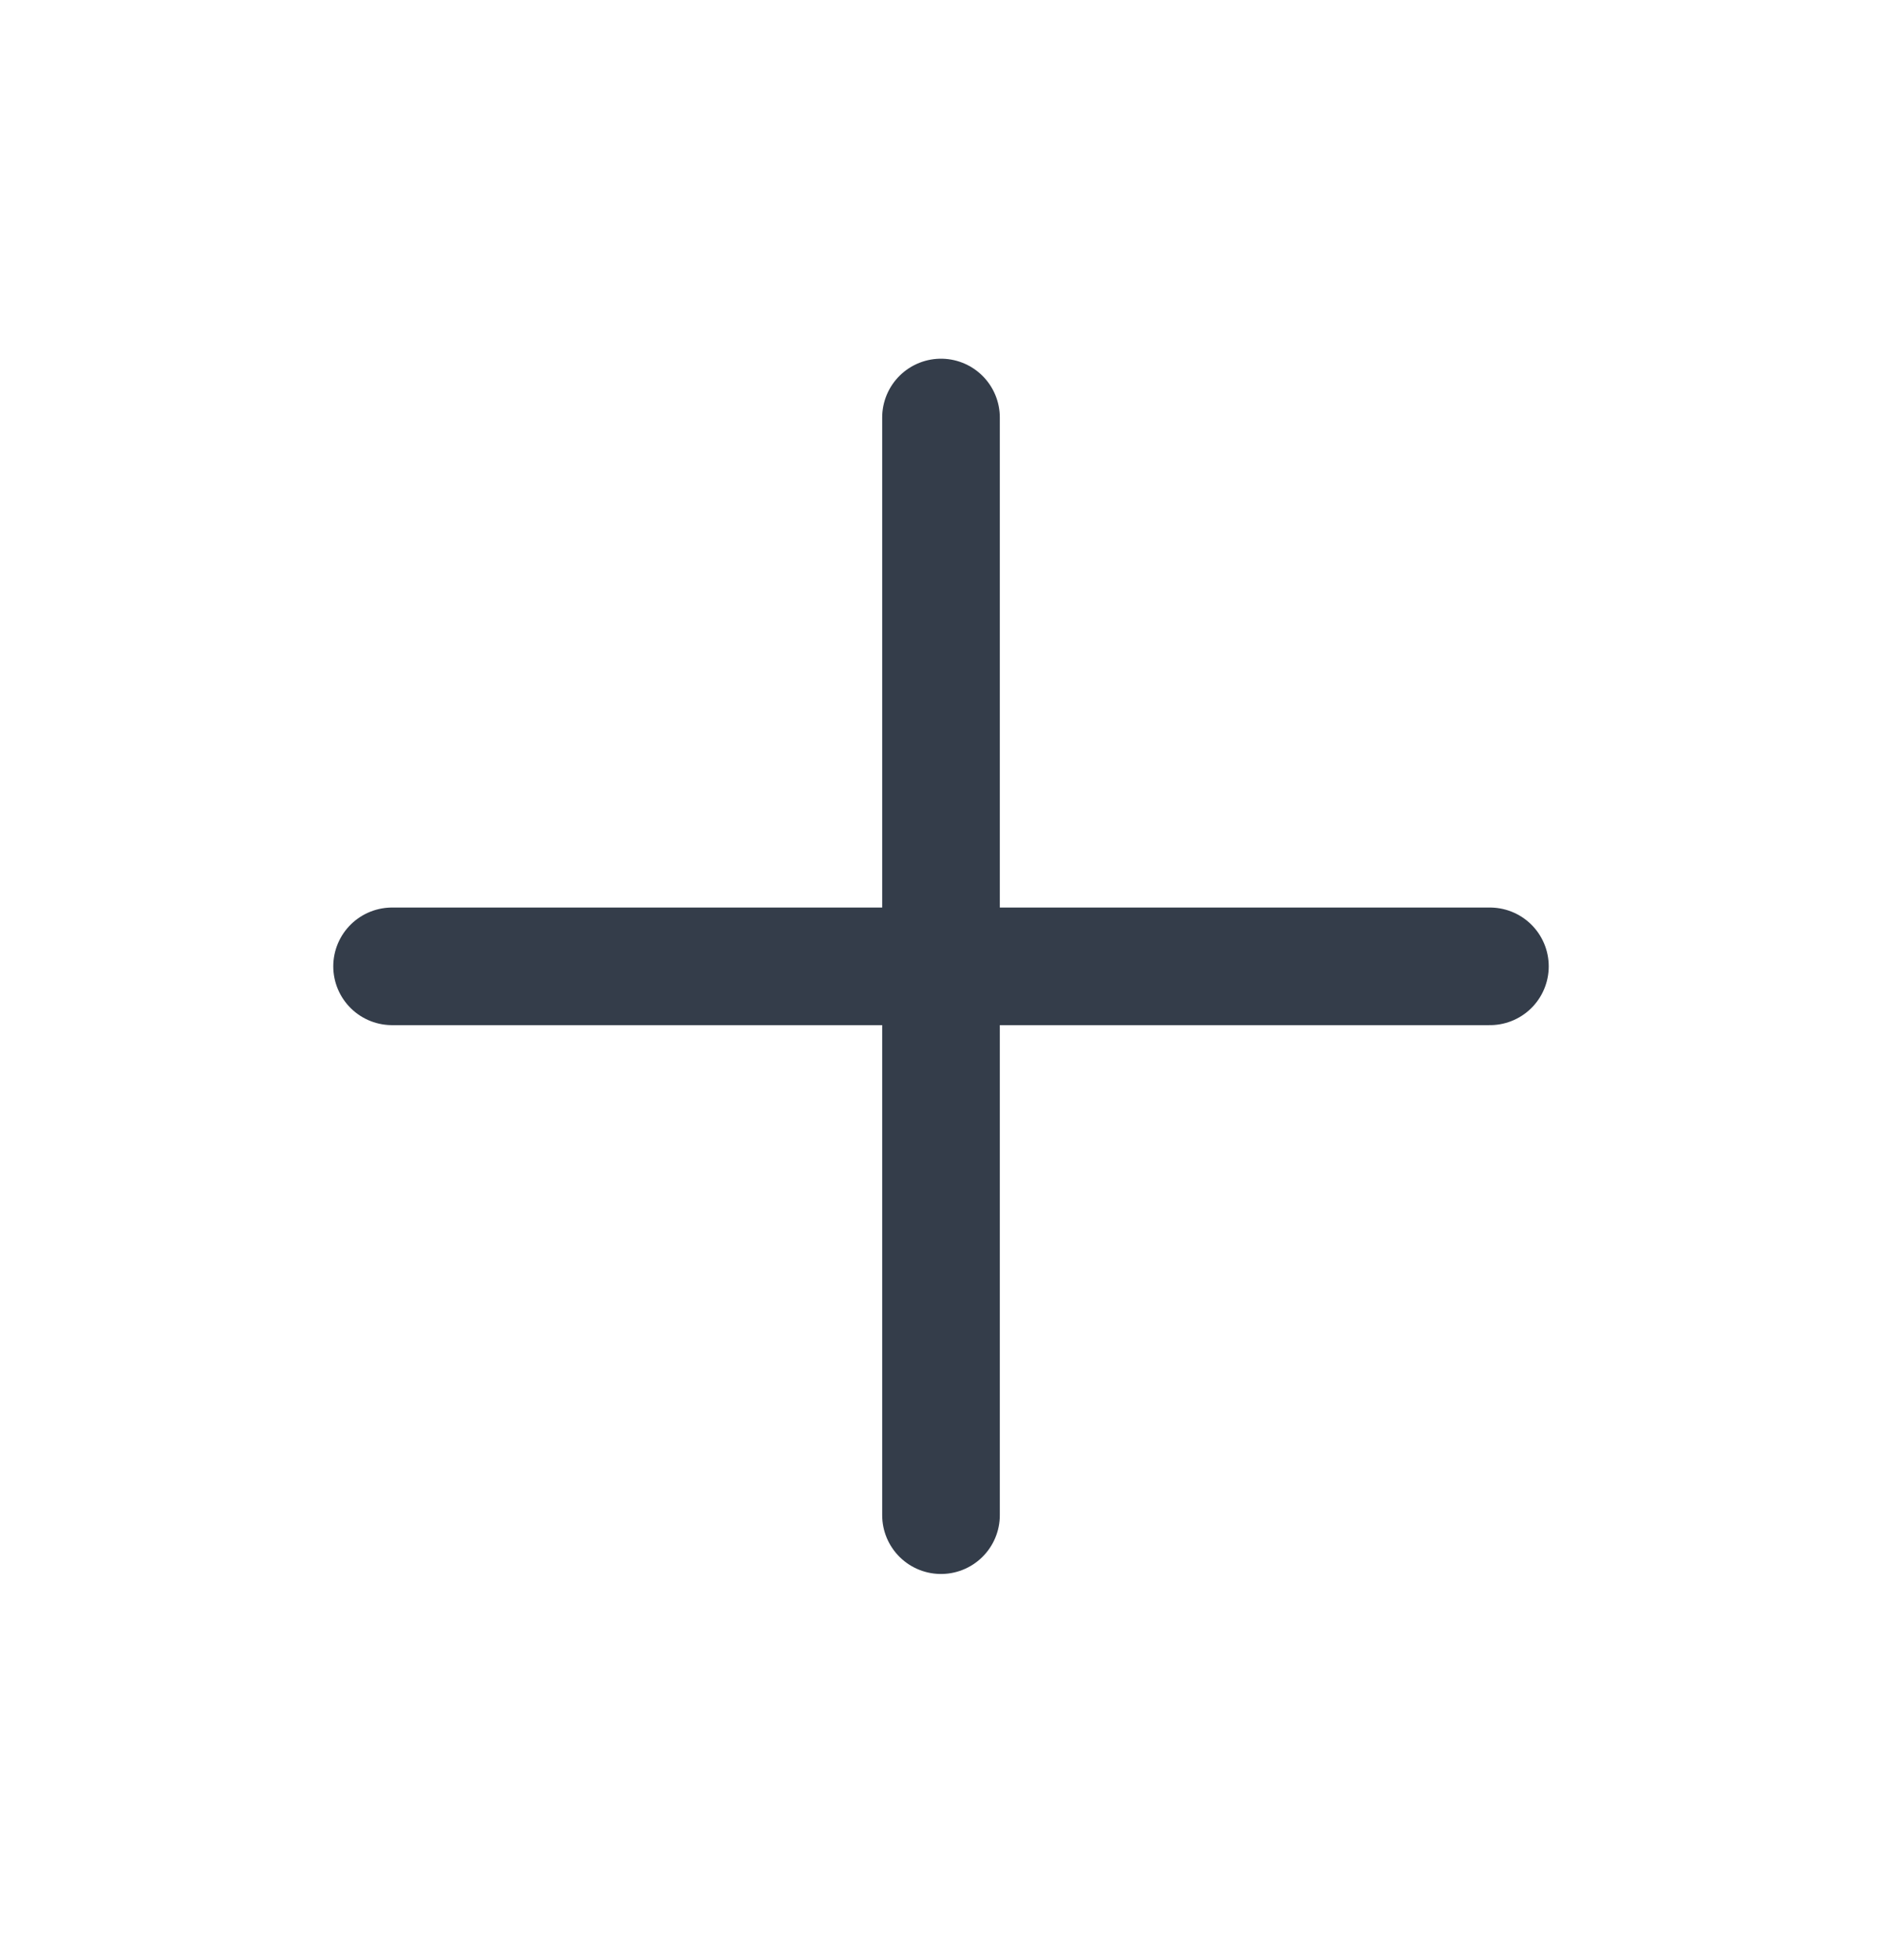
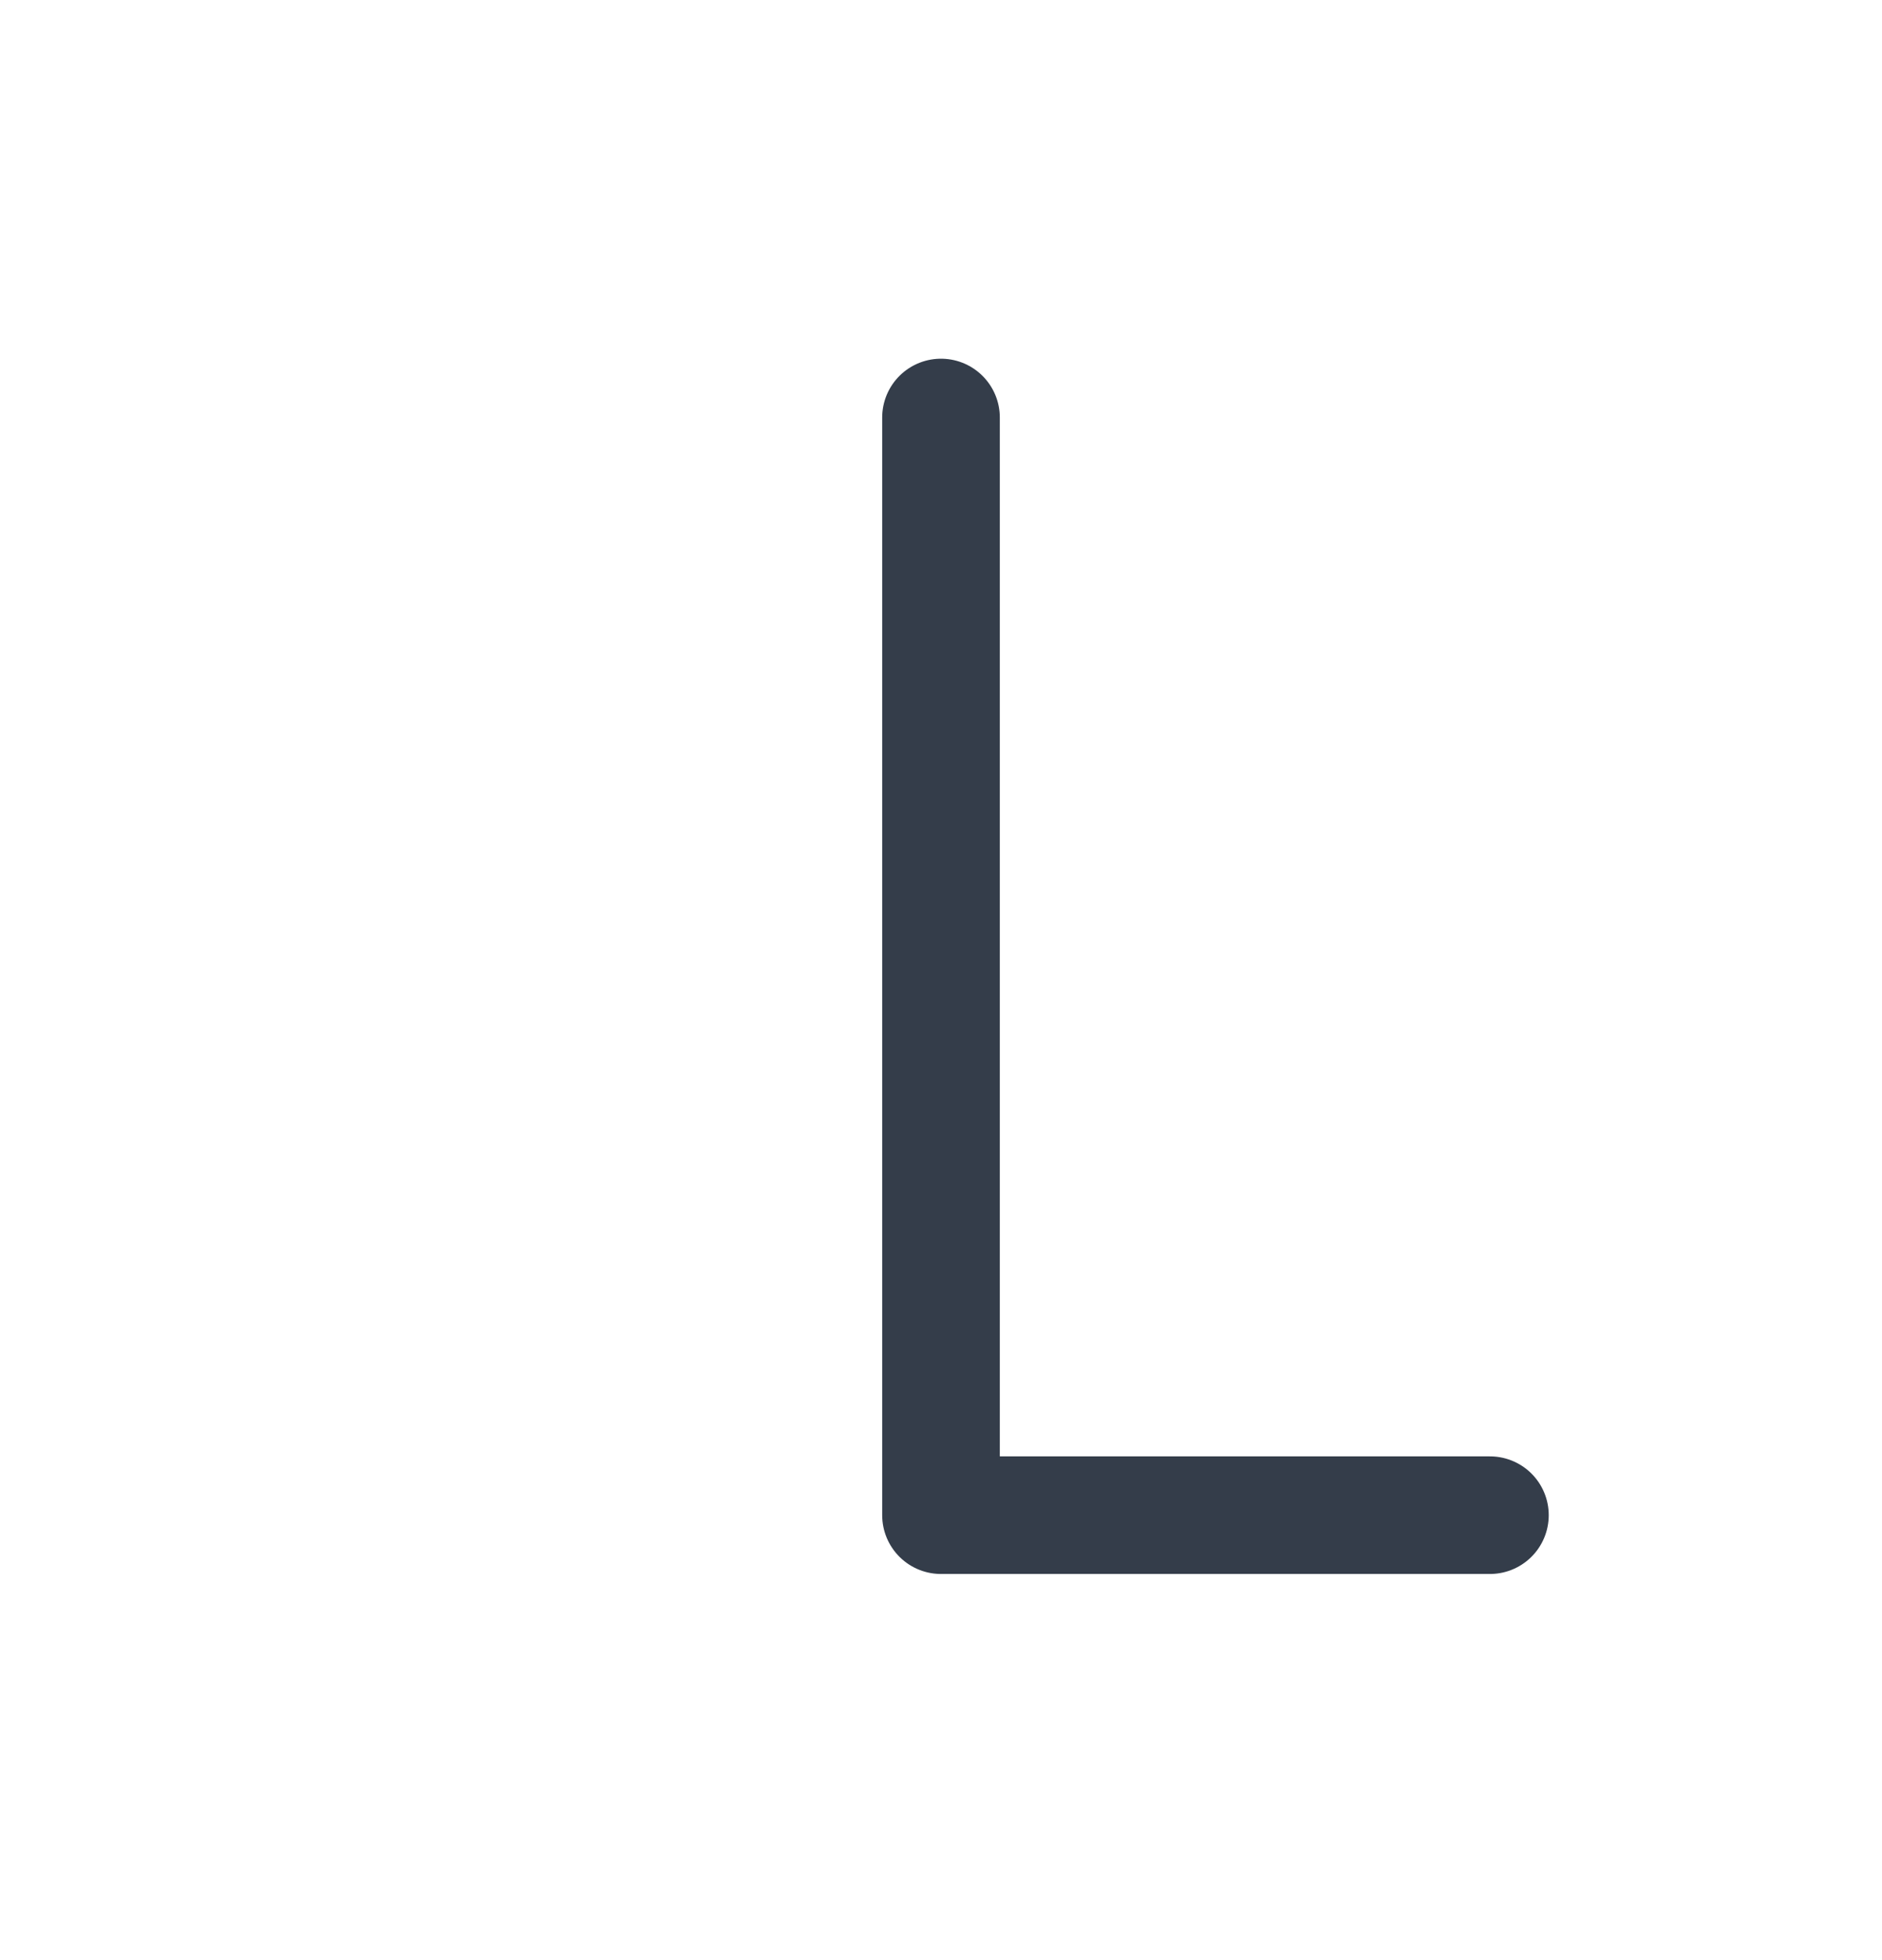
<svg xmlns="http://www.w3.org/2000/svg" width="24" height="25" viewBox="0 0 24 25" fill="none">
-   <path d="M12 5.325V19.325M5 12.325H19" stroke="#343D4A" stroke-width="1.5" stroke-linecap="round" stroke-linejoin="round" />
+   <path d="M12 5.325V19.325H19" stroke="#343D4A" stroke-width="1.5" stroke-linecap="round" stroke-linejoin="round" />
</svg>